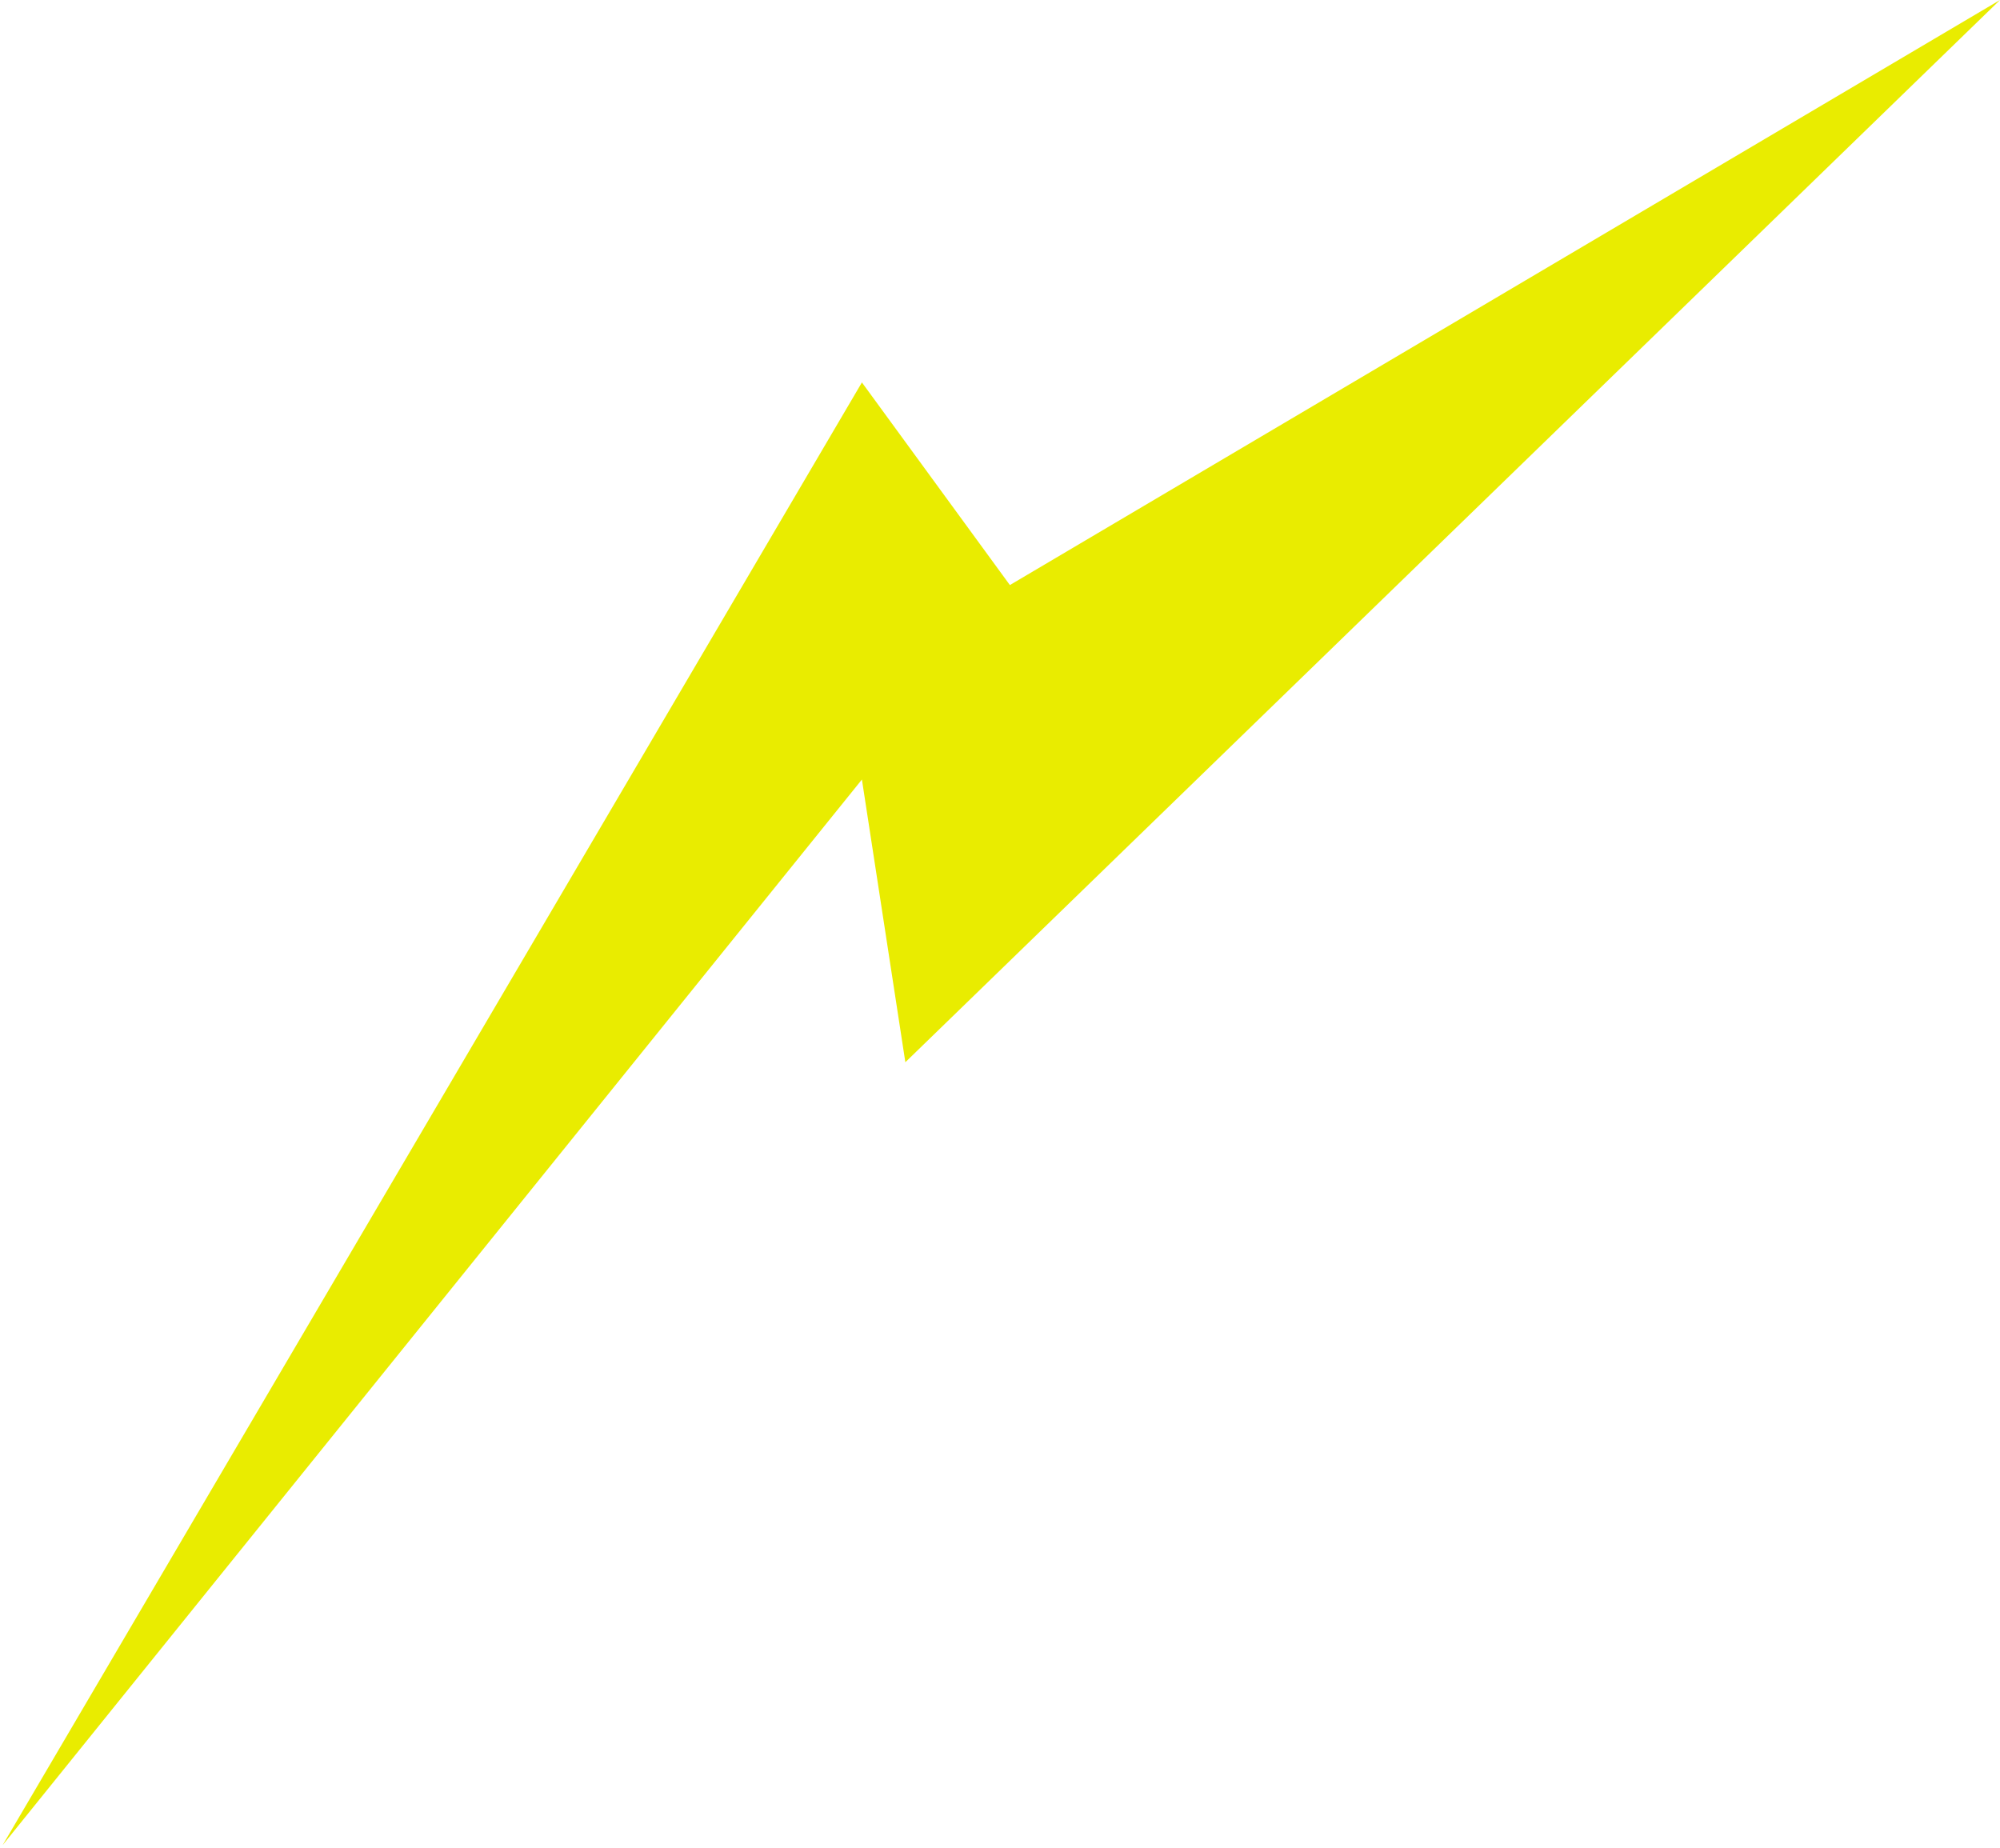
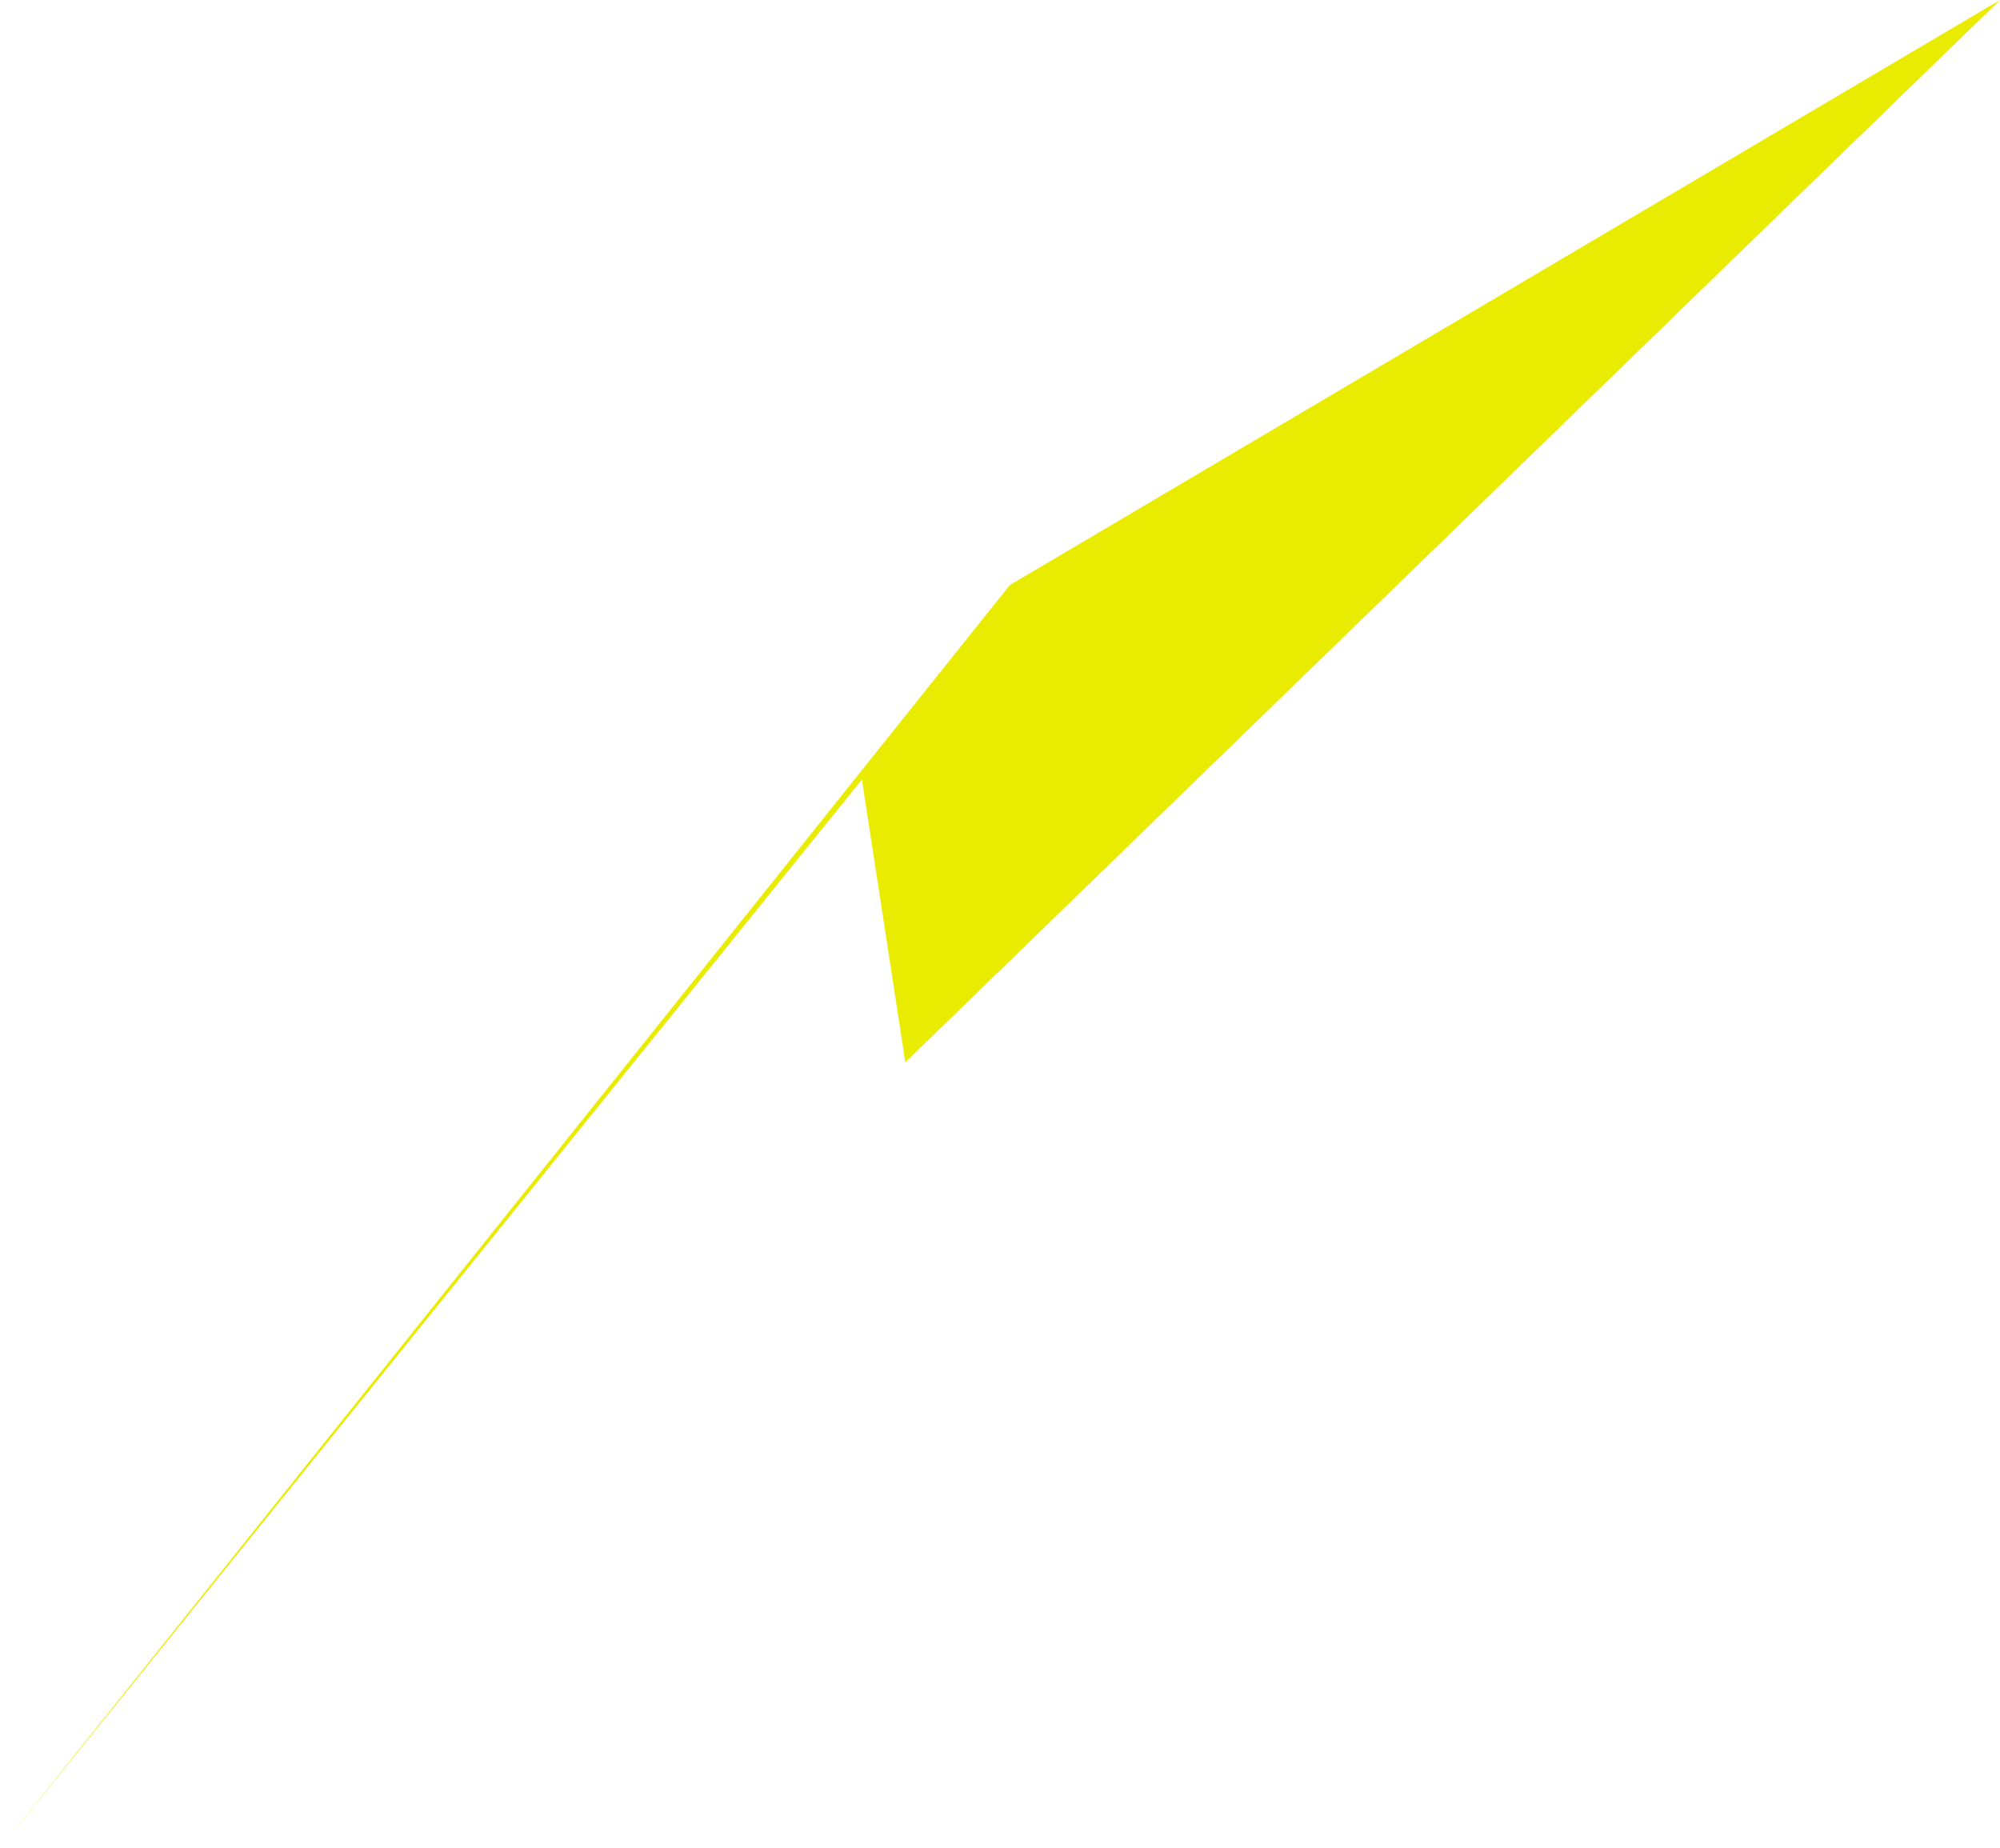
<svg xmlns="http://www.w3.org/2000/svg" width="381" height="352" viewBox="0 0 381 352" fill="none">
-   <path fill-rule="evenodd" clip-rule="evenodd" d="M381 0L192.382 111.453L164.194 72.851L0.5 351.5L164.194 148.5L172.469 202.354L381 0Z" fill="#E9EC00" />
+   <path fill-rule="evenodd" clip-rule="evenodd" d="M381 0L192.382 111.453L0.5 351.5L164.194 148.5L172.469 202.354L381 0Z" fill="#E9EC00" />
</svg>